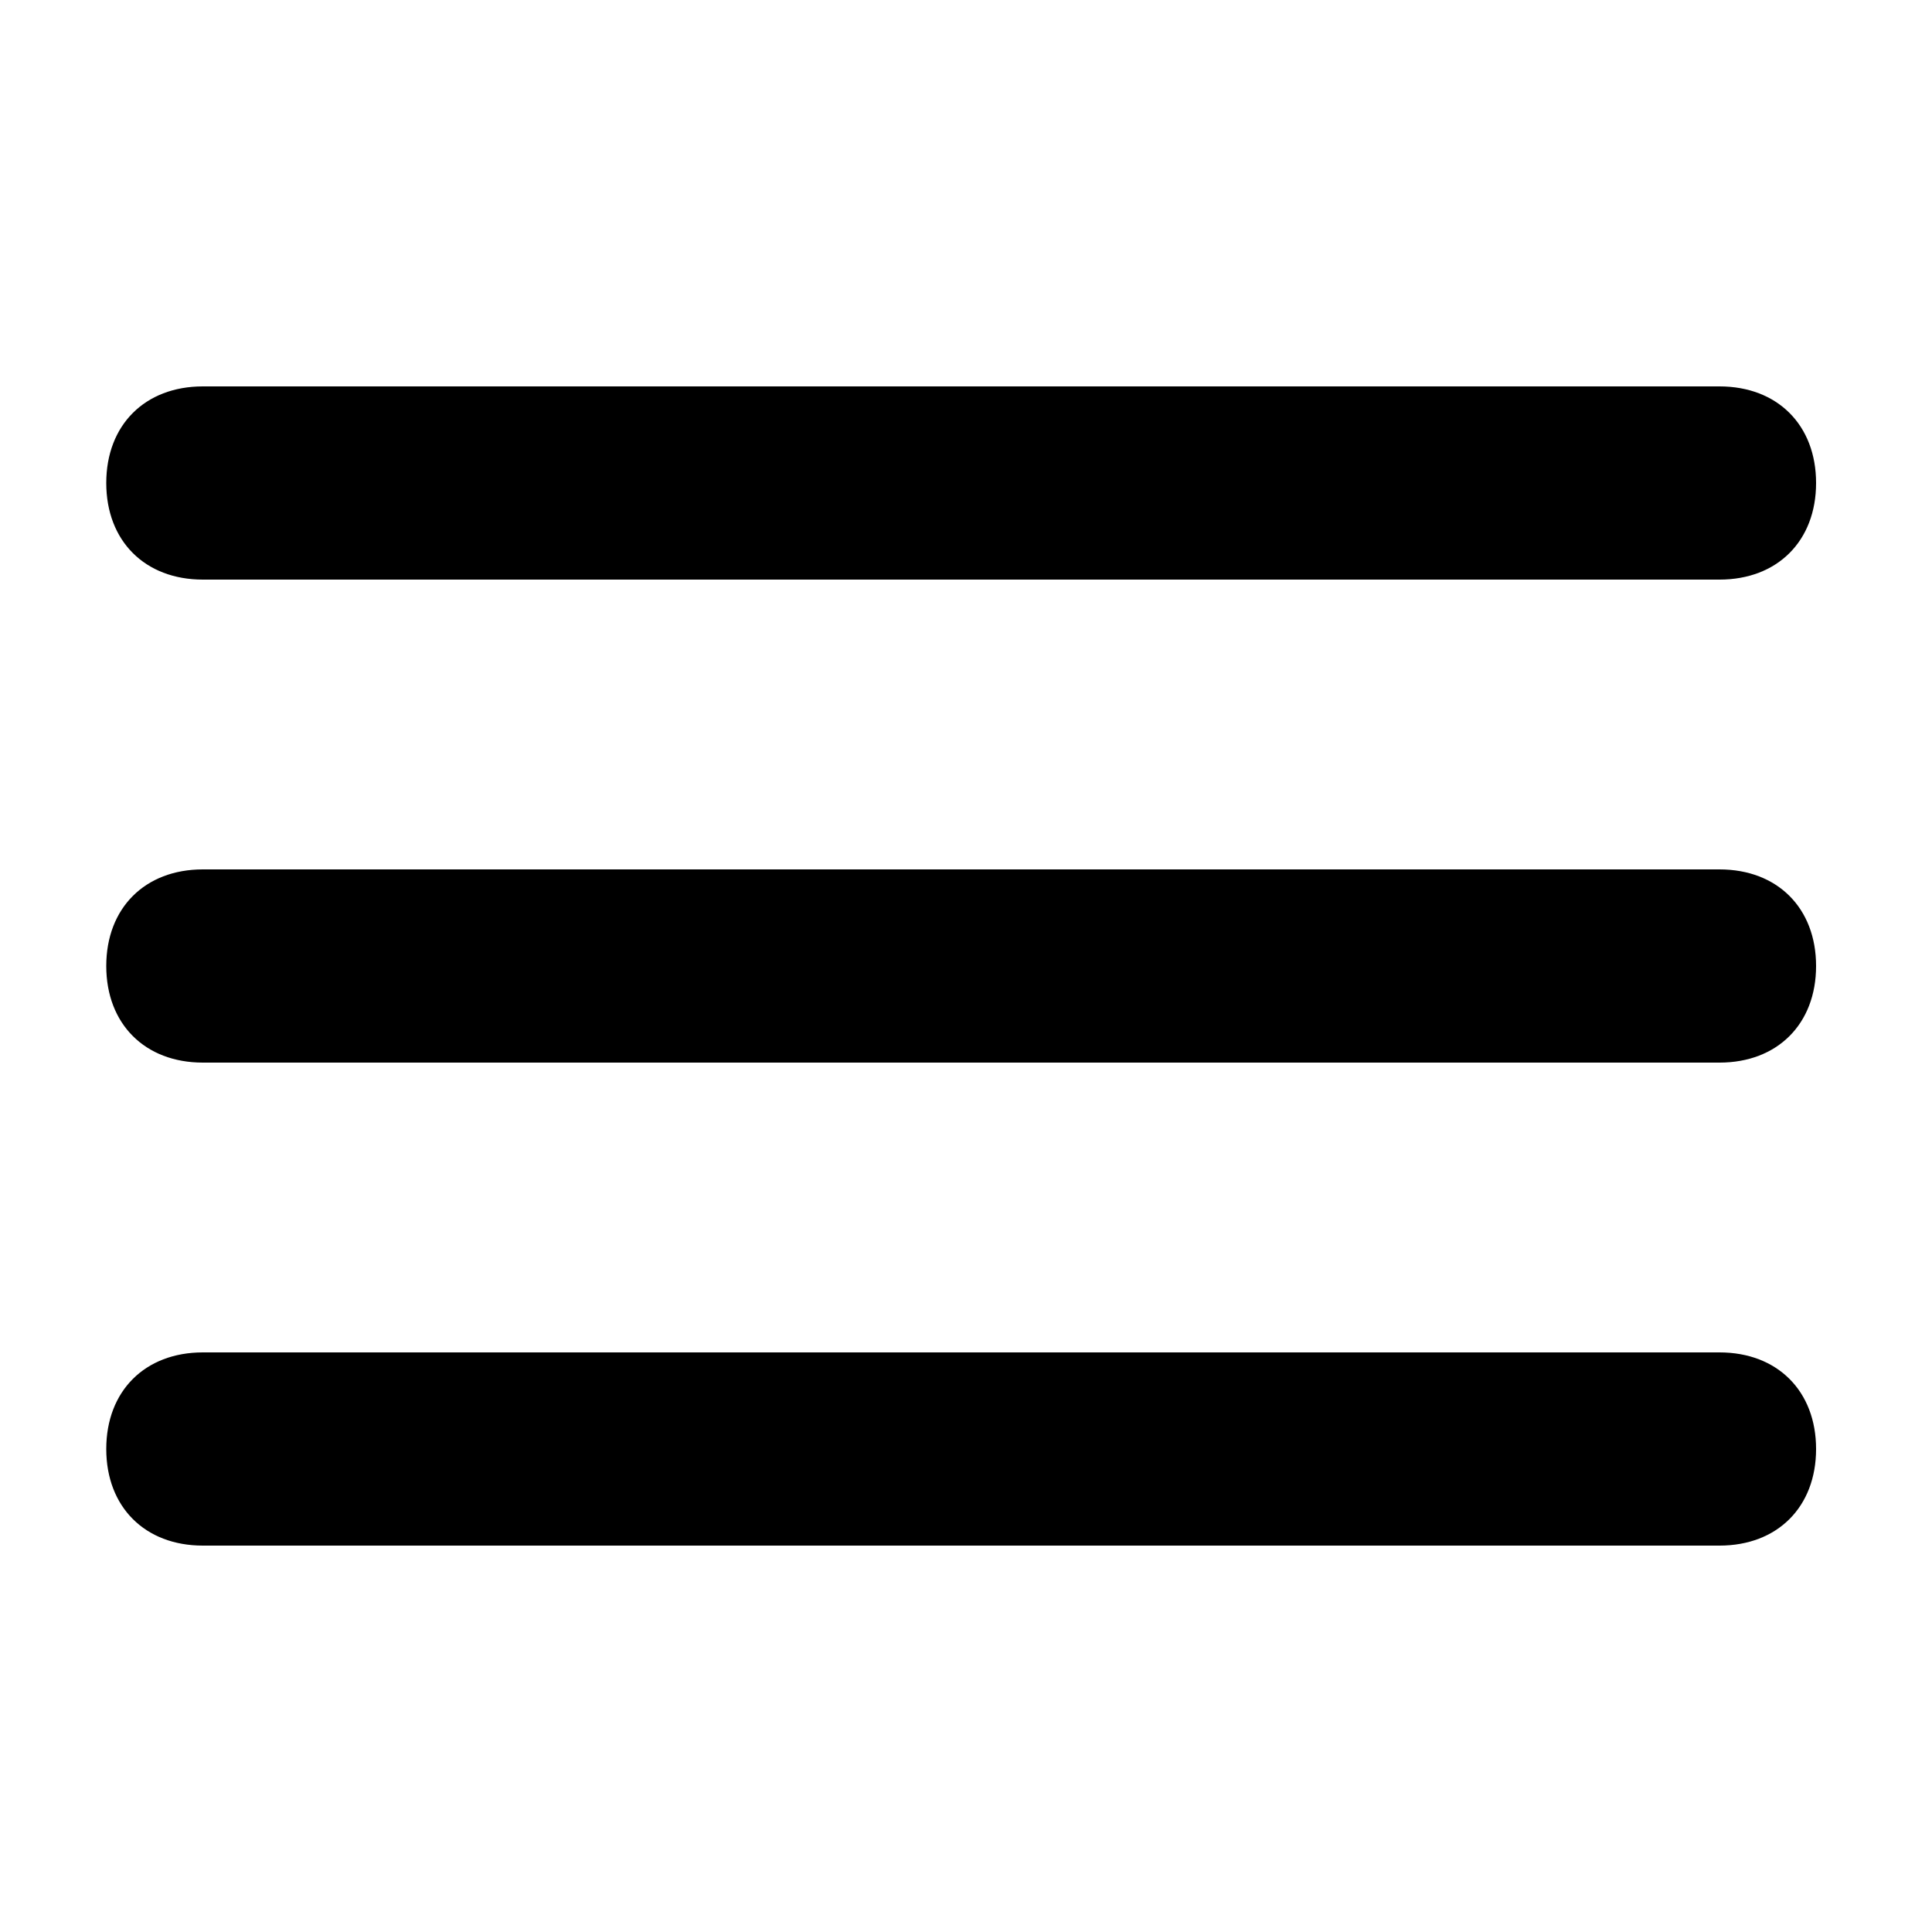
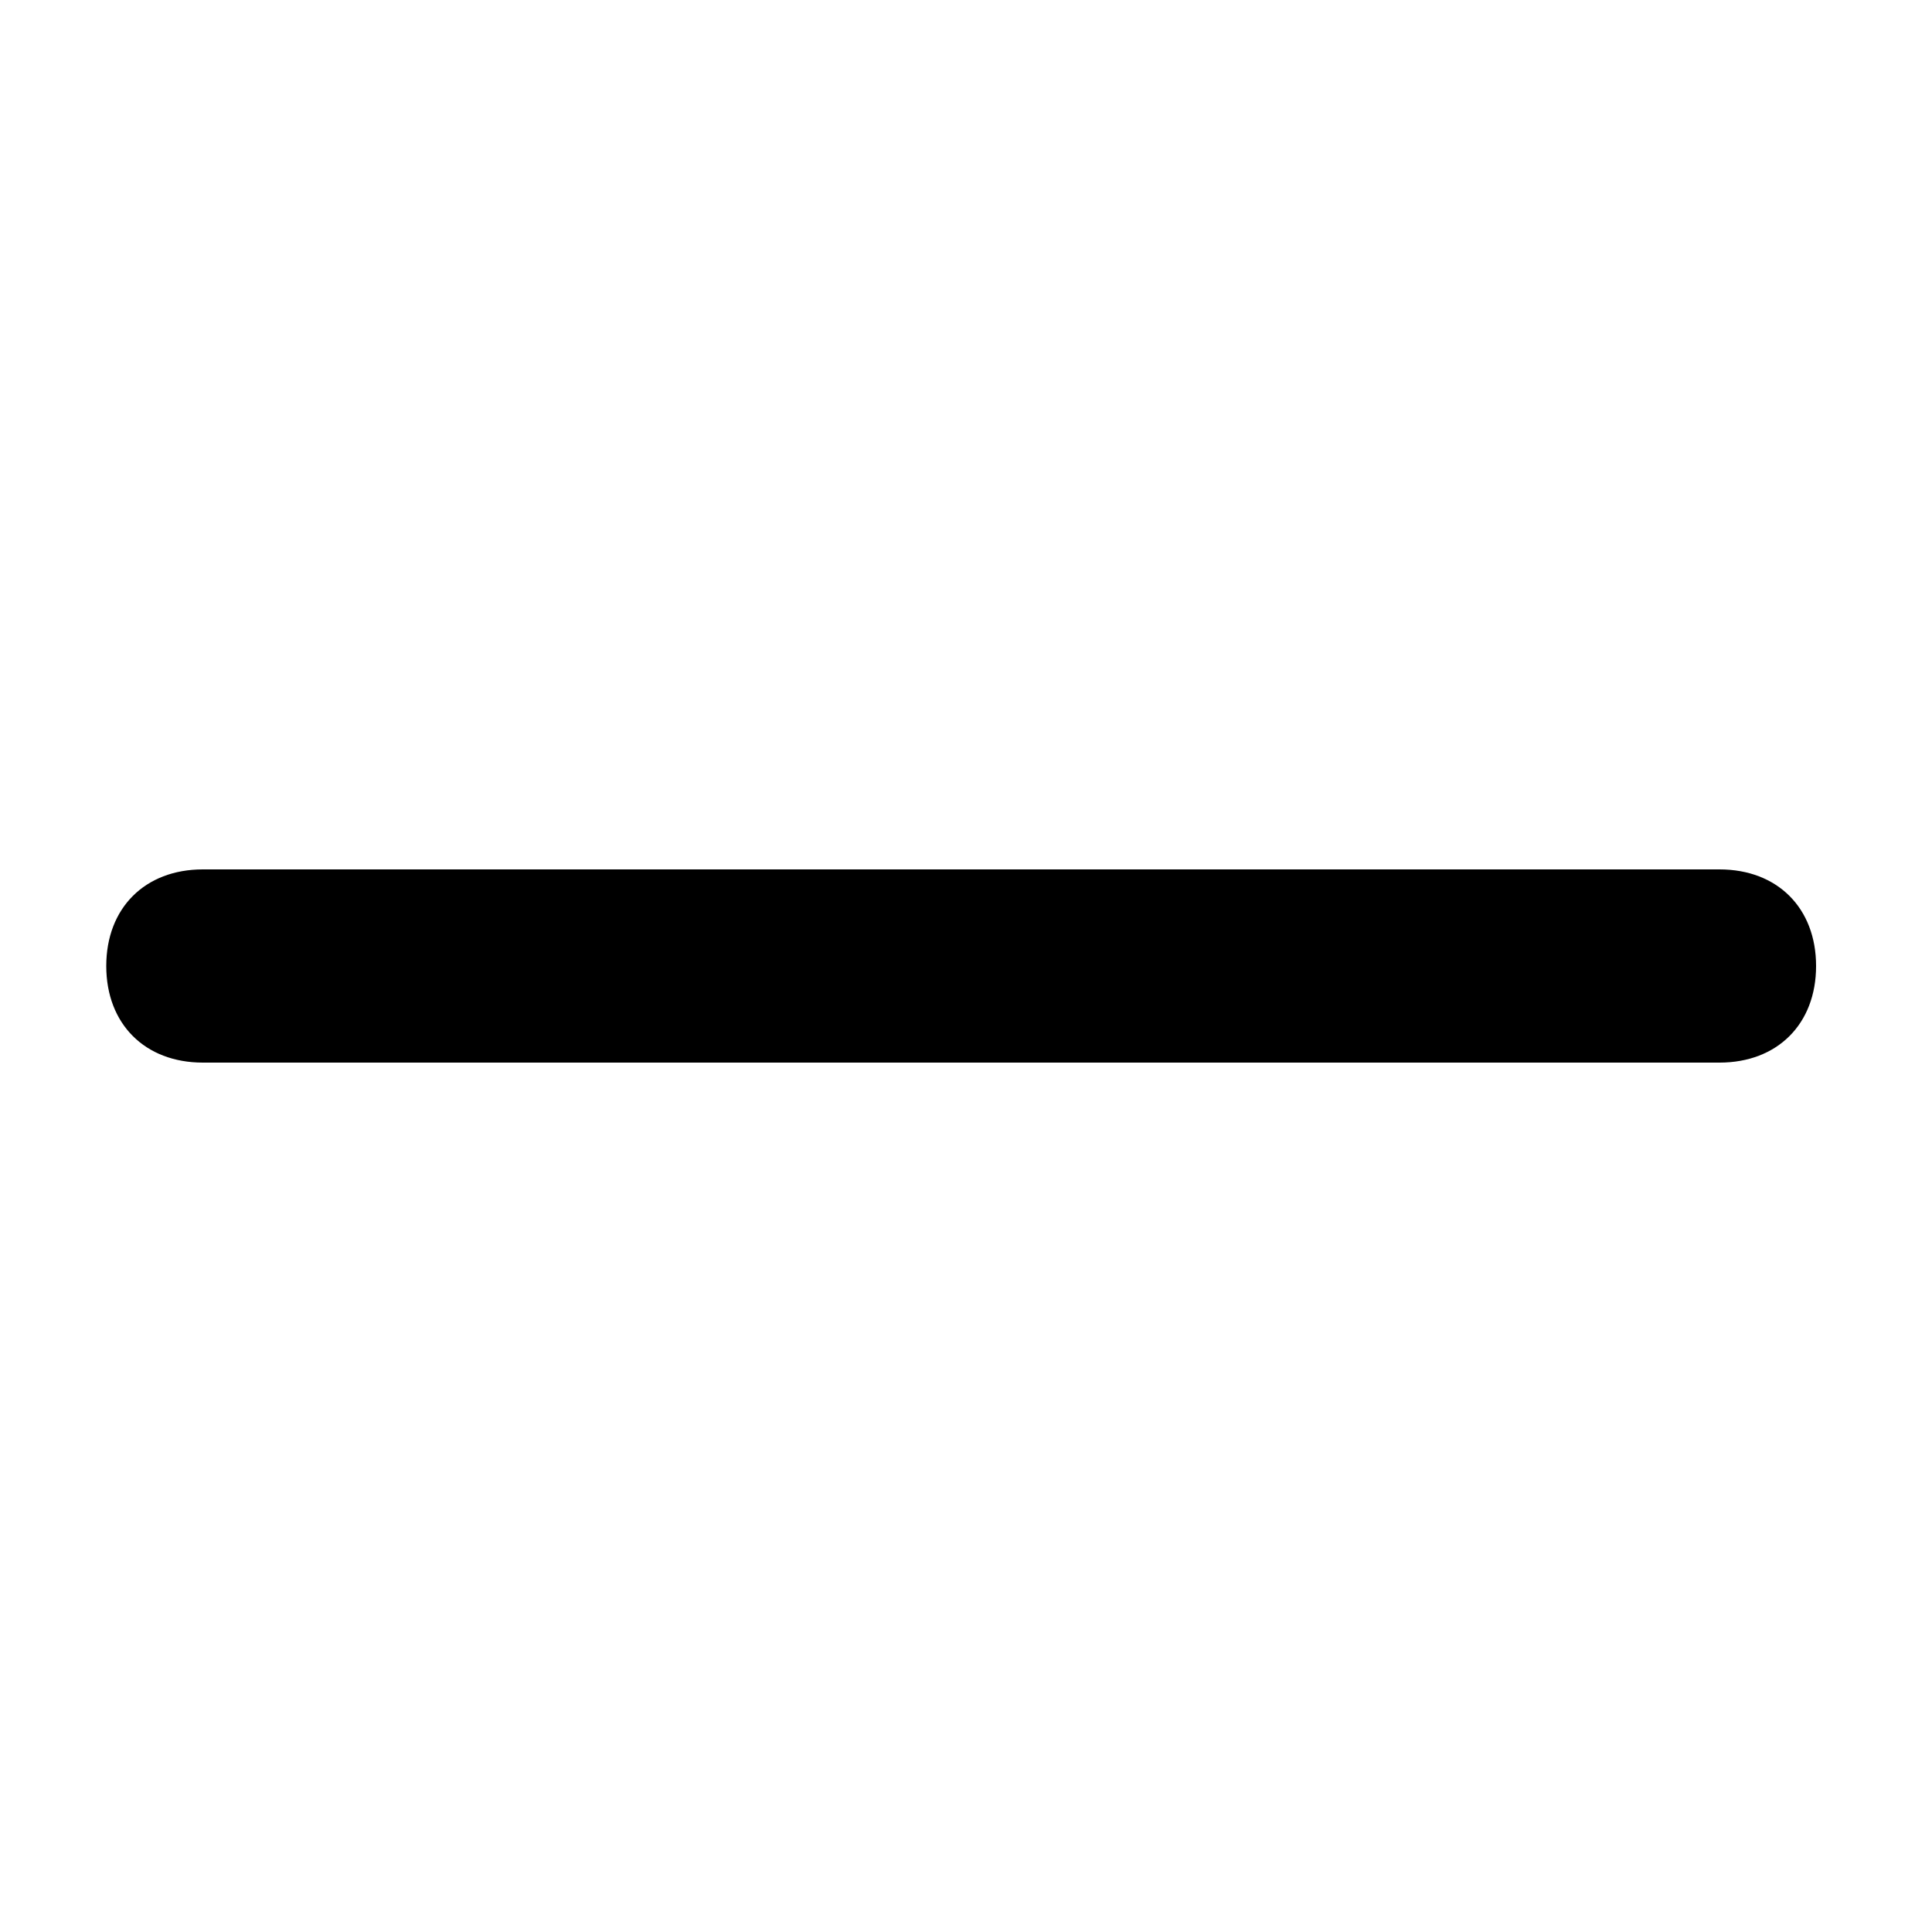
<svg xmlns="http://www.w3.org/2000/svg" id="_圖層_1" data-name="圖層_1" version="1.1" viewBox="0 0 20 20">
-   <path d="M17.9,6H2.1c-.6,0-1-.4-1-1s.4-1,1-1h15.7c.6,0,1,.4,1,1s-.4,1-1,1Z" />
  <path d="M17.9,11H2.1c-.6,0-1-.4-1-1s.4-1,1-1h15.7c.6,0,1,.4,1,1s-.4,1-1,1Z" />
-   <path d="M17.9,16H2.1c-.6,0-1-.4-1-1s.4-1,1-1h15.7c.6,0,1,.4,1,1s-.4,1-1,1Z" />
</svg>